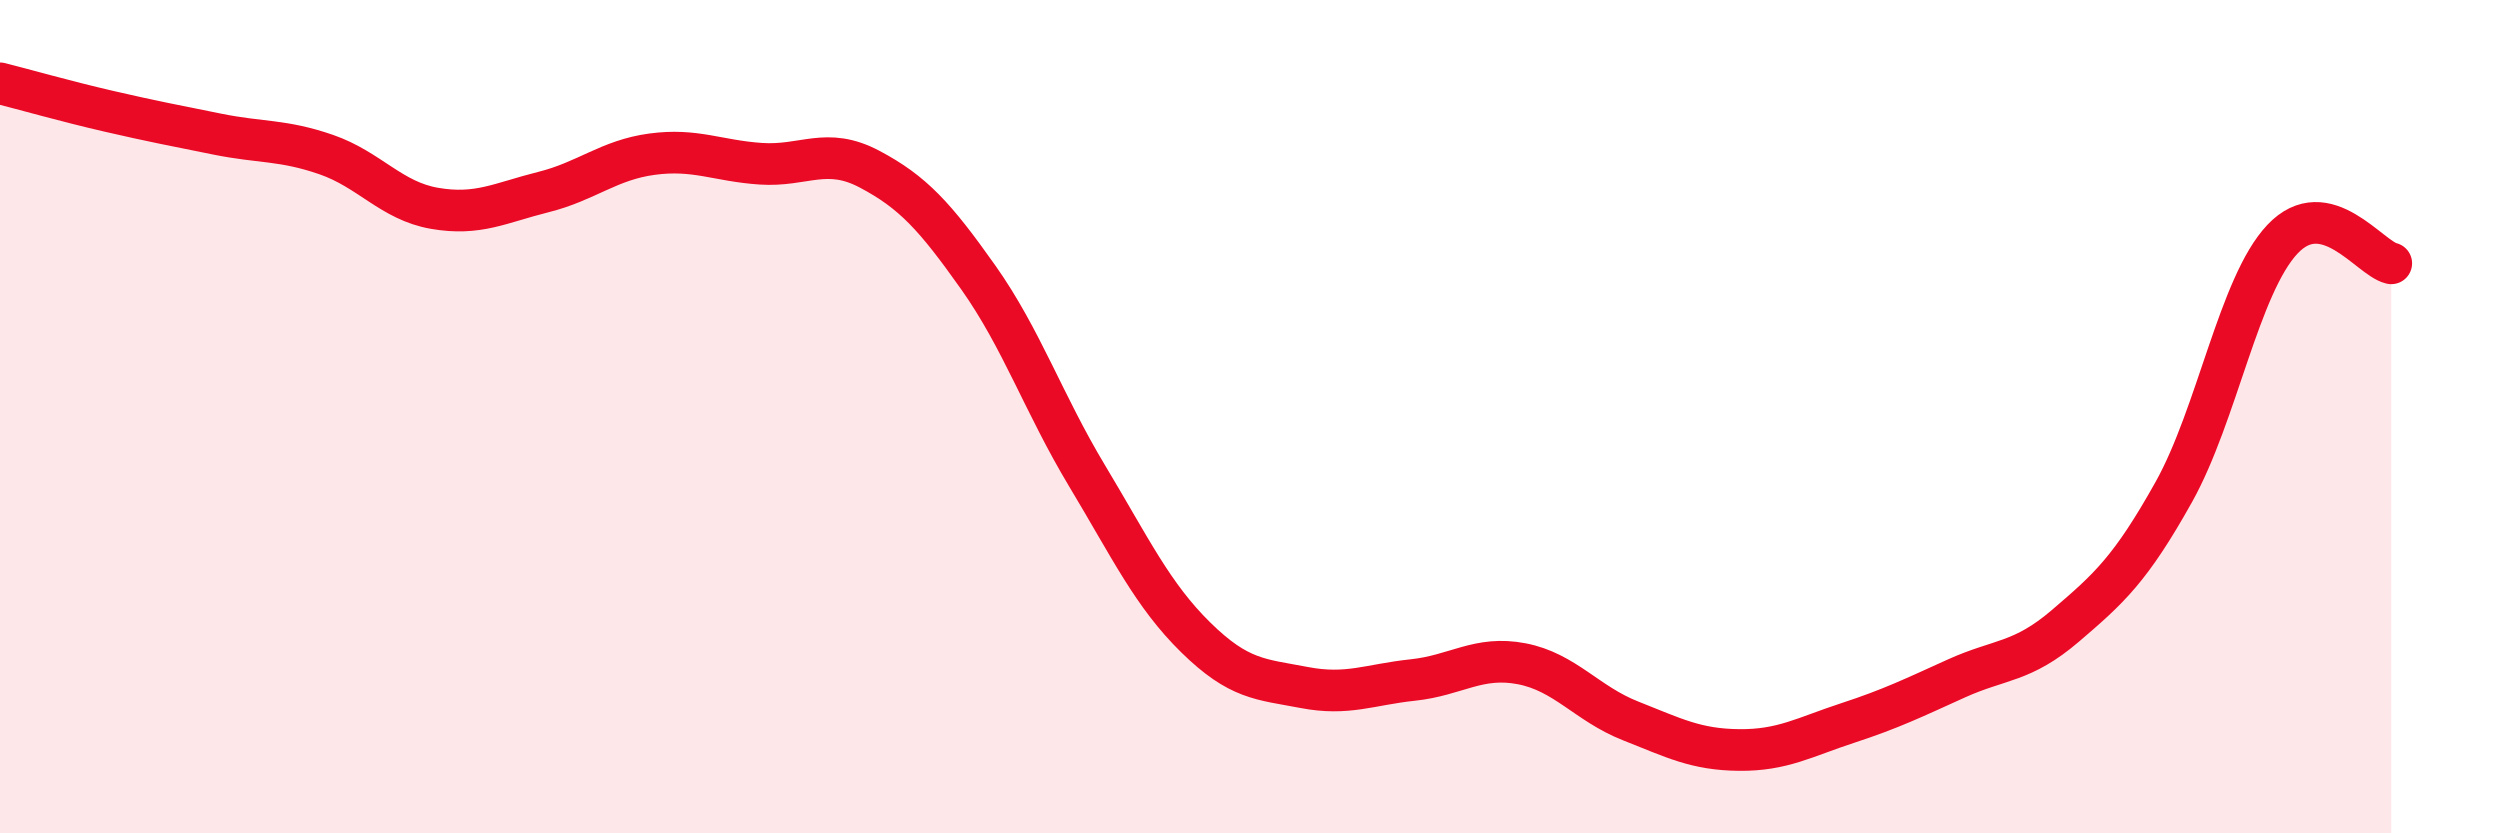
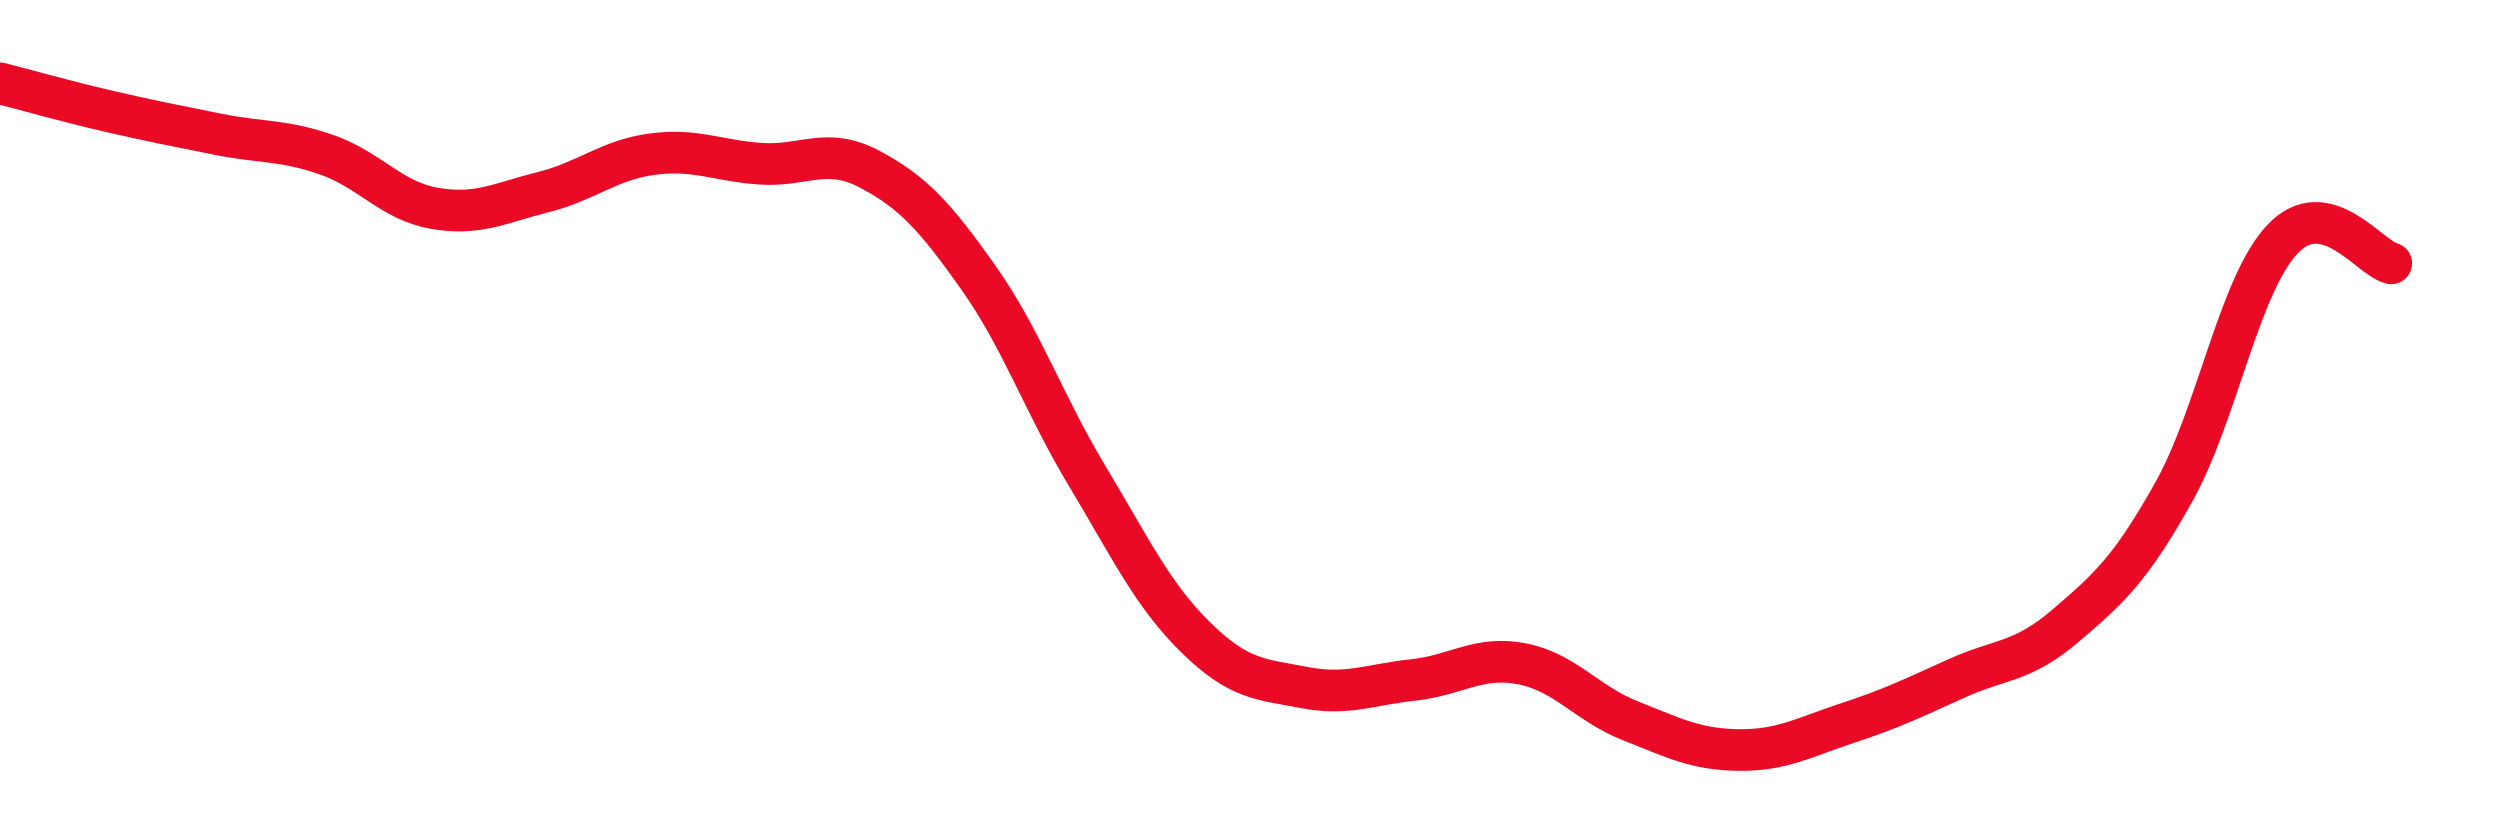
<svg xmlns="http://www.w3.org/2000/svg" width="60" height="20" viewBox="0 0 60 20">
-   <path d="M 0,2 C 0.52,2.13 1.57,2.43 2.61,2.67 C 3.65,2.91 4.18,3.01 5.22,3.22 C 6.26,3.43 6.79,3.35 7.83,3.71 C 8.87,4.07 9.39,4.82 10.43,5 C 11.47,5.18 12,4.87 13.04,4.61 C 14.08,4.35 14.61,3.84 15.65,3.7 C 16.69,3.56 17.22,3.86 18.26,3.93 C 19.3,4 19.83,3.51 20.87,4.06 C 21.91,4.61 22.44,5.19 23.48,6.66 C 24.52,8.13 25.05,9.69 26.09,11.42 C 27.13,13.15 27.66,14.28 28.7,15.3 C 29.74,16.32 30.26,16.3 31.3,16.5 C 32.34,16.7 32.87,16.43 33.91,16.32 C 34.95,16.21 35.48,15.73 36.52,15.93 C 37.56,16.13 38.09,16.89 39.13,17.3 C 40.17,17.71 40.7,17.99 41.74,18 C 42.78,18.01 43.31,17.69 44.35,17.35 C 45.39,17.01 45.92,16.75 46.96,16.28 C 48,15.81 48.53,15.91 49.57,15.02 C 50.61,14.13 51.13,13.67 52.17,11.81 C 53.21,9.95 53.74,6.84 54.78,5.74 C 55.82,4.64 56.87,6.2 57.39,6.32L57.39 20L0 20Z" fill="#EB0A25" opacity="0.1" stroke-linecap="round" stroke-linejoin="round" />
  <path d="M 0,2 C 0.52,2.13 1.57,2.43 2.61,2.67 C 3.65,2.91 4.18,3.01 5.22,3.22 C 6.26,3.43 6.79,3.35 7.83,3.71 C 8.87,4.07 9.39,4.82 10.43,5 C 11.47,5.18 12,4.87 13.04,4.61 C 14.08,4.35 14.61,3.84 15.65,3.7 C 16.69,3.56 17.22,3.86 18.26,3.93 C 19.3,4 19.83,3.51 20.87,4.06 C 21.91,4.61 22.44,5.19 23.48,6.66 C 24.52,8.13 25.05,9.69 26.09,11.42 C 27.13,13.15 27.66,14.28 28.7,15.3 C 29.74,16.32 30.26,16.3 31.3,16.5 C 32.34,16.7 32.87,16.43 33.91,16.32 C 34.95,16.21 35.48,15.73 36.52,15.93 C 37.56,16.13 38.09,16.89 39.13,17.3 C 40.17,17.71 40.7,17.99 41.74,18 C 42.78,18.01 43.31,17.69 44.35,17.35 C 45.39,17.01 45.92,16.75 46.96,16.28 C 48,15.81 48.53,15.91 49.57,15.02 C 50.61,14.13 51.13,13.67 52.17,11.81 C 53.21,9.95 53.74,6.84 54.78,5.74 C 55.82,4.64 56.87,6.2 57.39,6.32" stroke="#EB0A25" stroke-width="1" fill="none" stroke-linecap="round" stroke-linejoin="round" />
</svg>